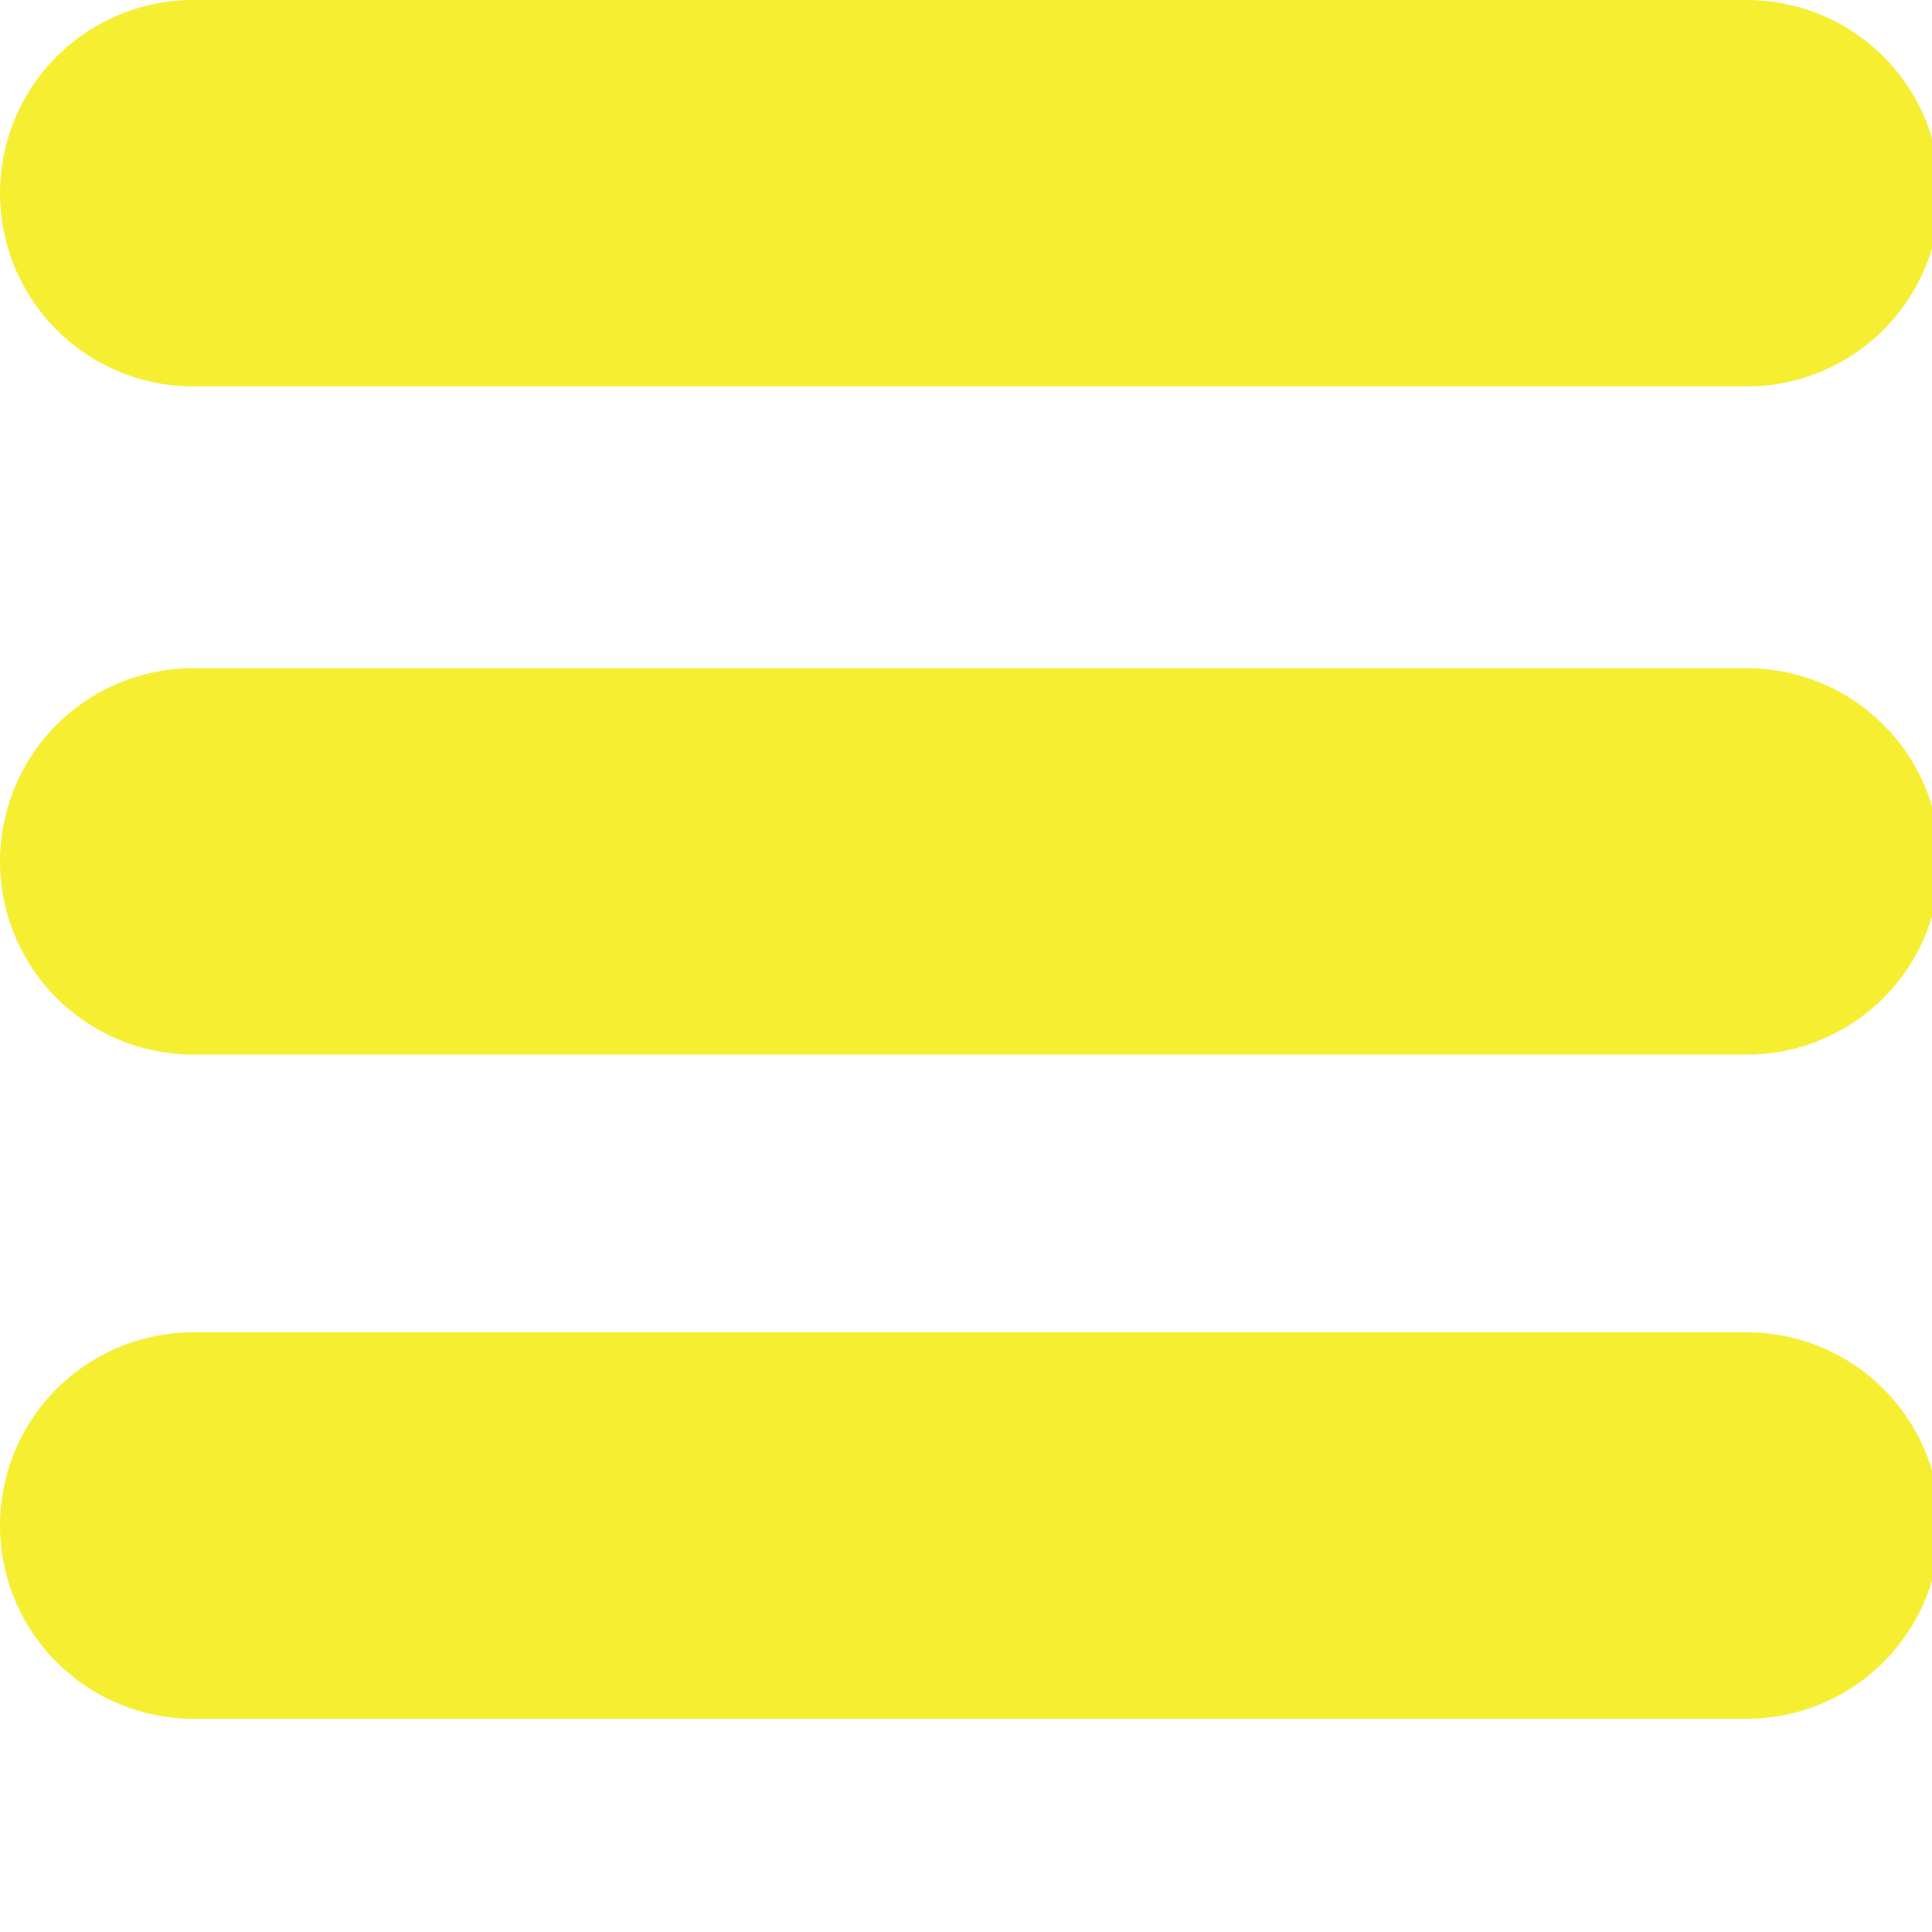
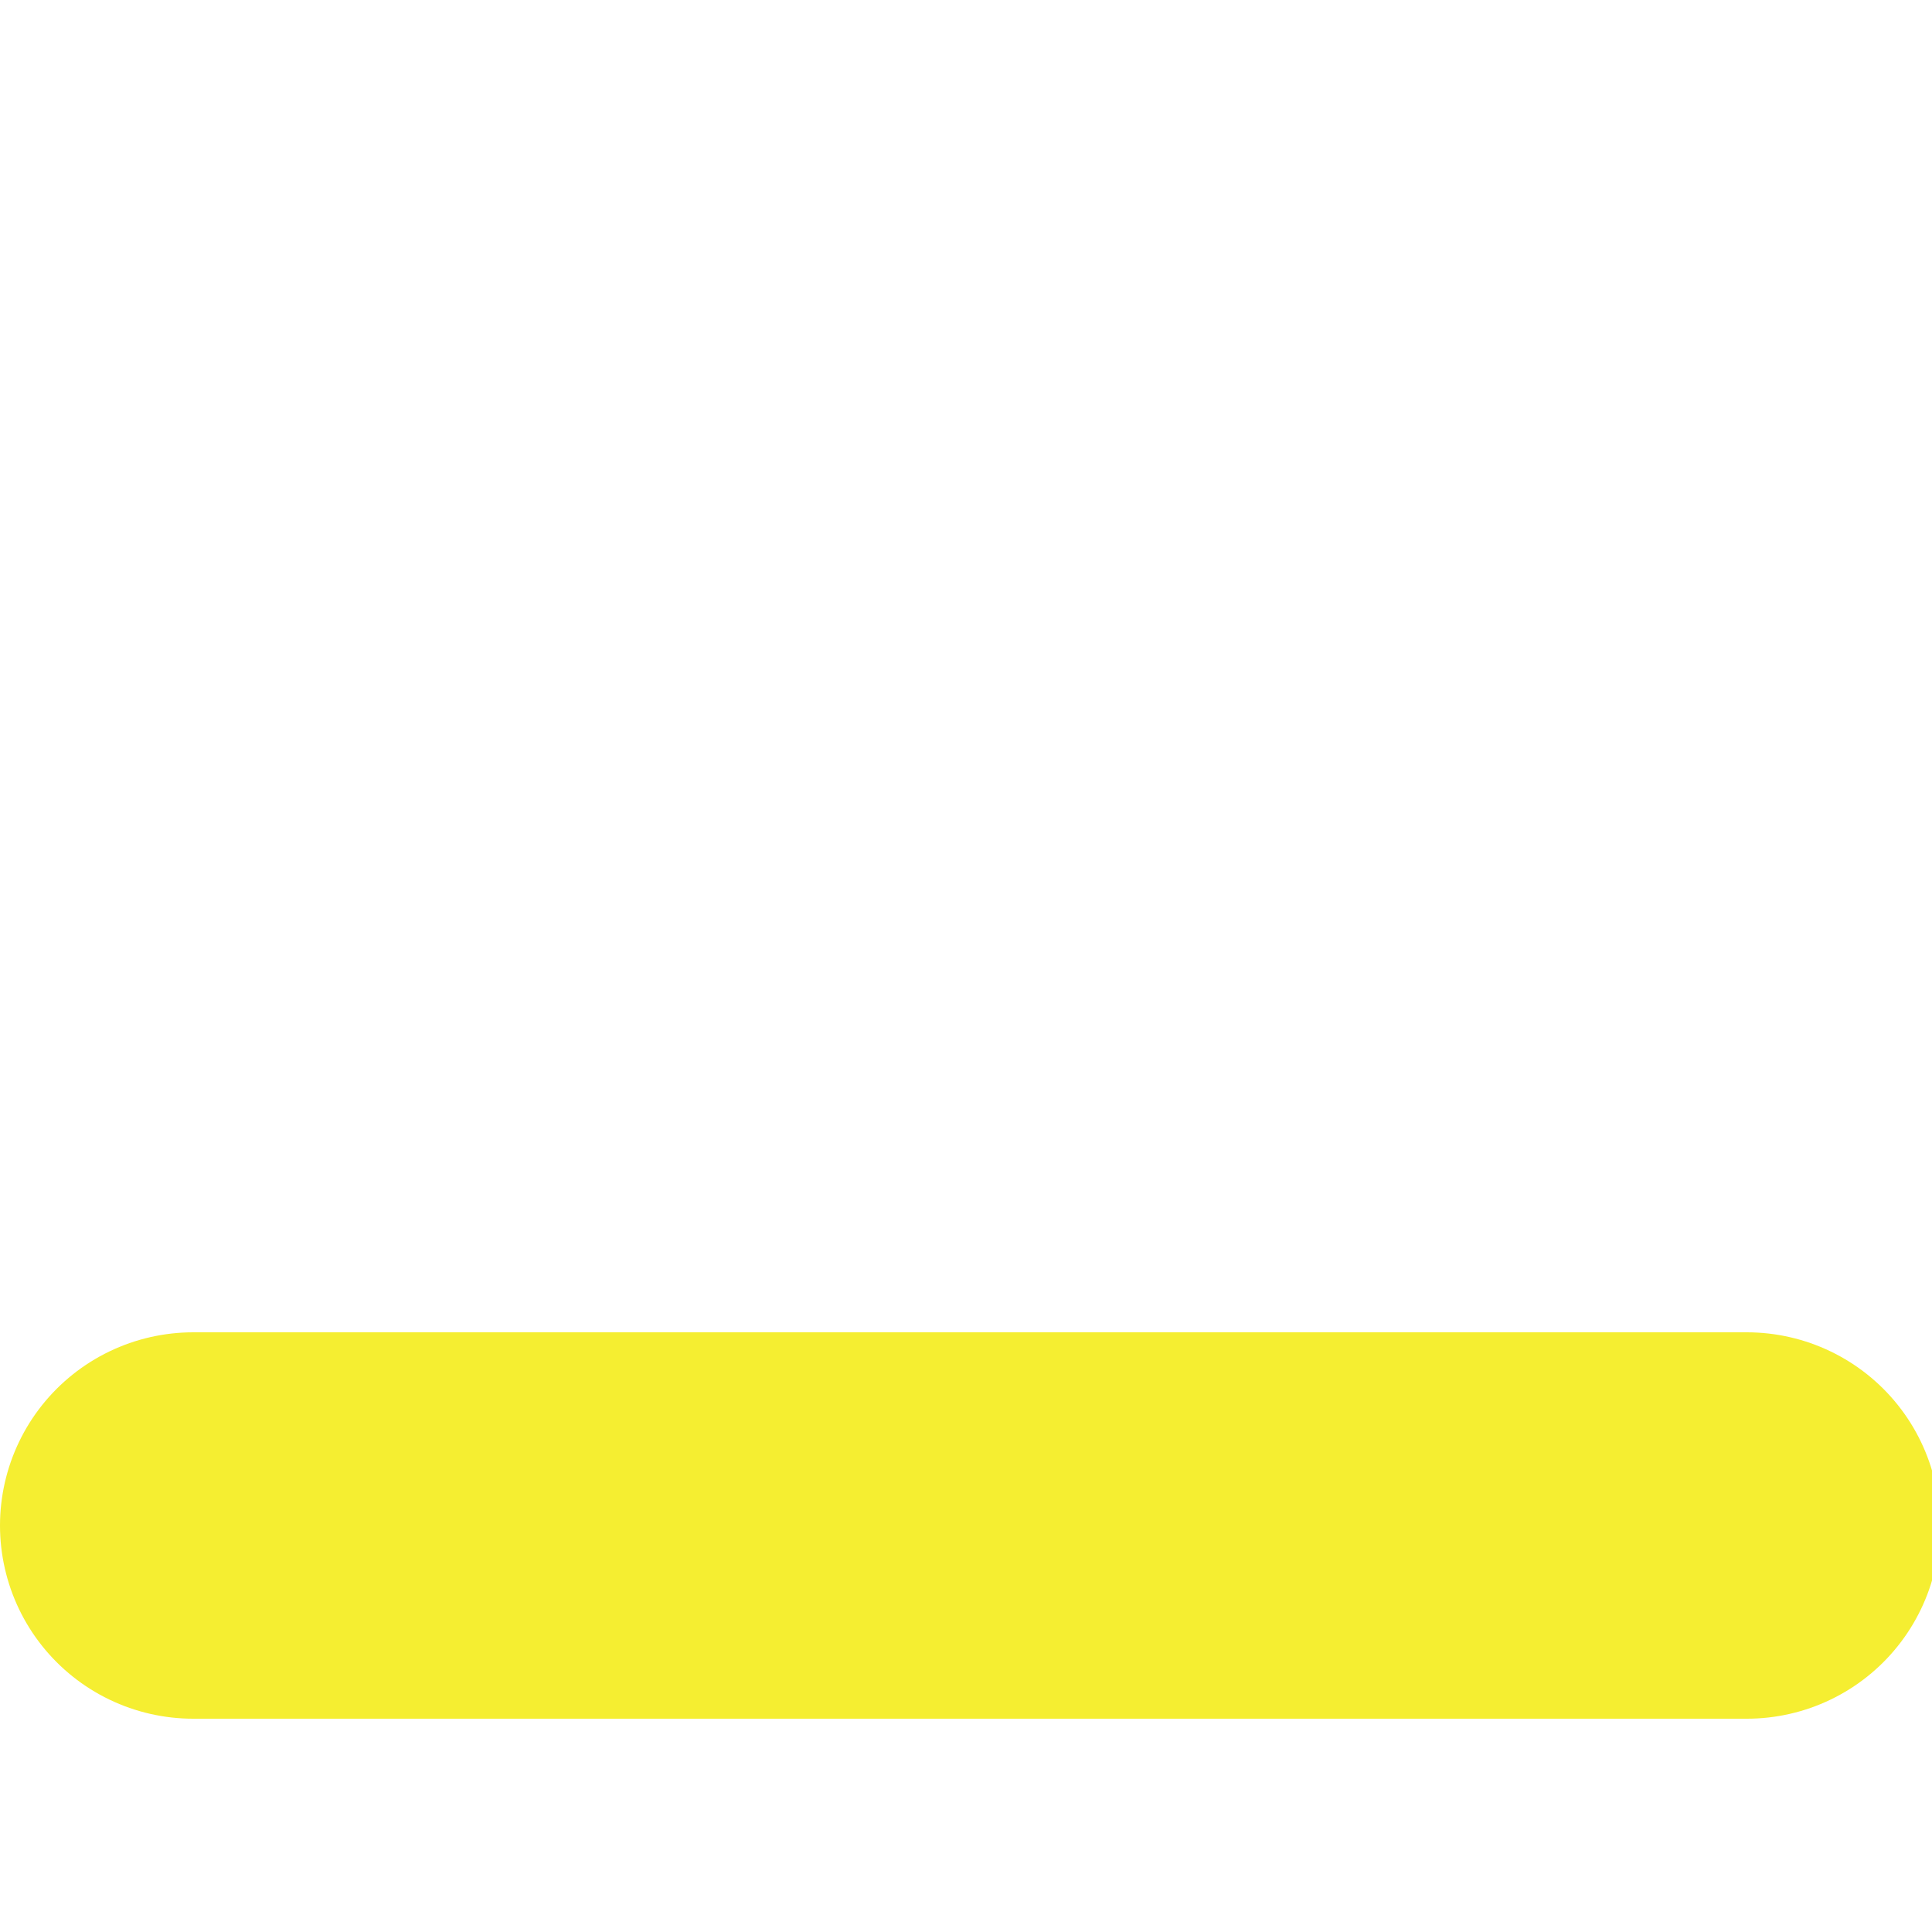
<svg xmlns="http://www.w3.org/2000/svg" version="1.1" x="0px" y="0px" width="20px" height="20px" viewBox="0 0 20 20" overflow="visible" enable-background="new 0 0 20 20" xml:space="preserve">
  <defs>
</defs>
-   <line display="none" fill="none" stroke="#000000" stroke-width="3" stroke-linecap="round" stroke-linejoin="round" stroke-miterlimit="10" x1="1.583" y1="2.063" x2="17.583" y2="2.063" />
-   <line display="none" fill="none" stroke="#000000" stroke-width="3" stroke-linecap="round" stroke-linejoin="round" stroke-miterlimit="10" x1="1.583" y1="8.063" x2="17.583" y2="8.063" />
-   <line display="none" fill="none" stroke="#000000" stroke-width="3" stroke-linecap="round" stroke-linejoin="round" stroke-miterlimit="10" x1="1.583" y1="14.062" x2="17.583" y2="14.062" />
-   <line fill="none" stroke="#F5EE31" stroke-width="4" stroke-linecap="round" stroke-linejoin="round" stroke-miterlimit="10" x1="2" y1="2" x2="18.083" y2="2" />
-   <line fill="none" stroke="#F5EE31" stroke-width="4" stroke-linecap="round" stroke-linejoin="round" stroke-miterlimit="10" x1="2" y1="8.917" x2="18.083" y2="8.917" />
  <line fill="none" stroke="#F5EE31" stroke-width="4" stroke-linecap="round" stroke-linejoin="round" stroke-miterlimit="10" x1="2" y1="15.792" x2="18.083" y2="15.792" />
</svg>